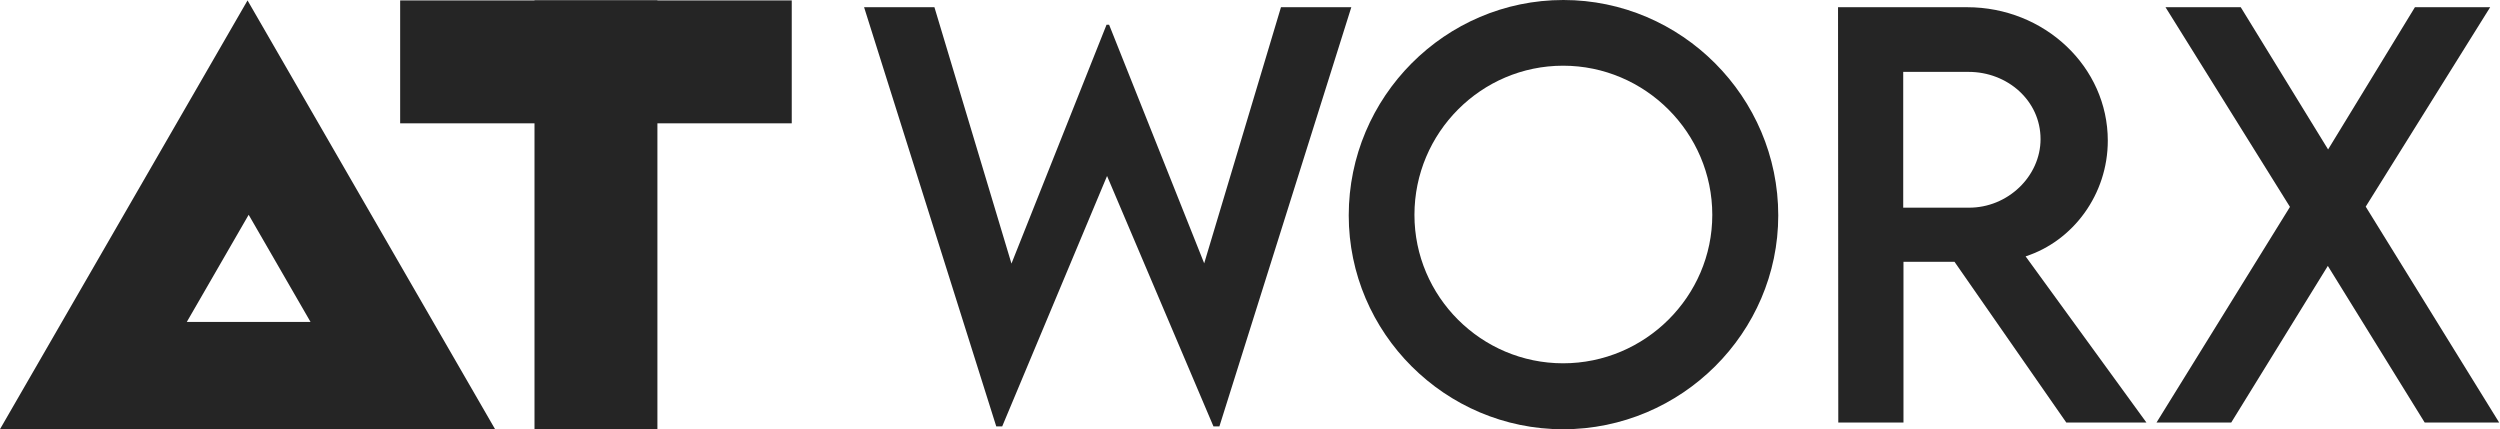
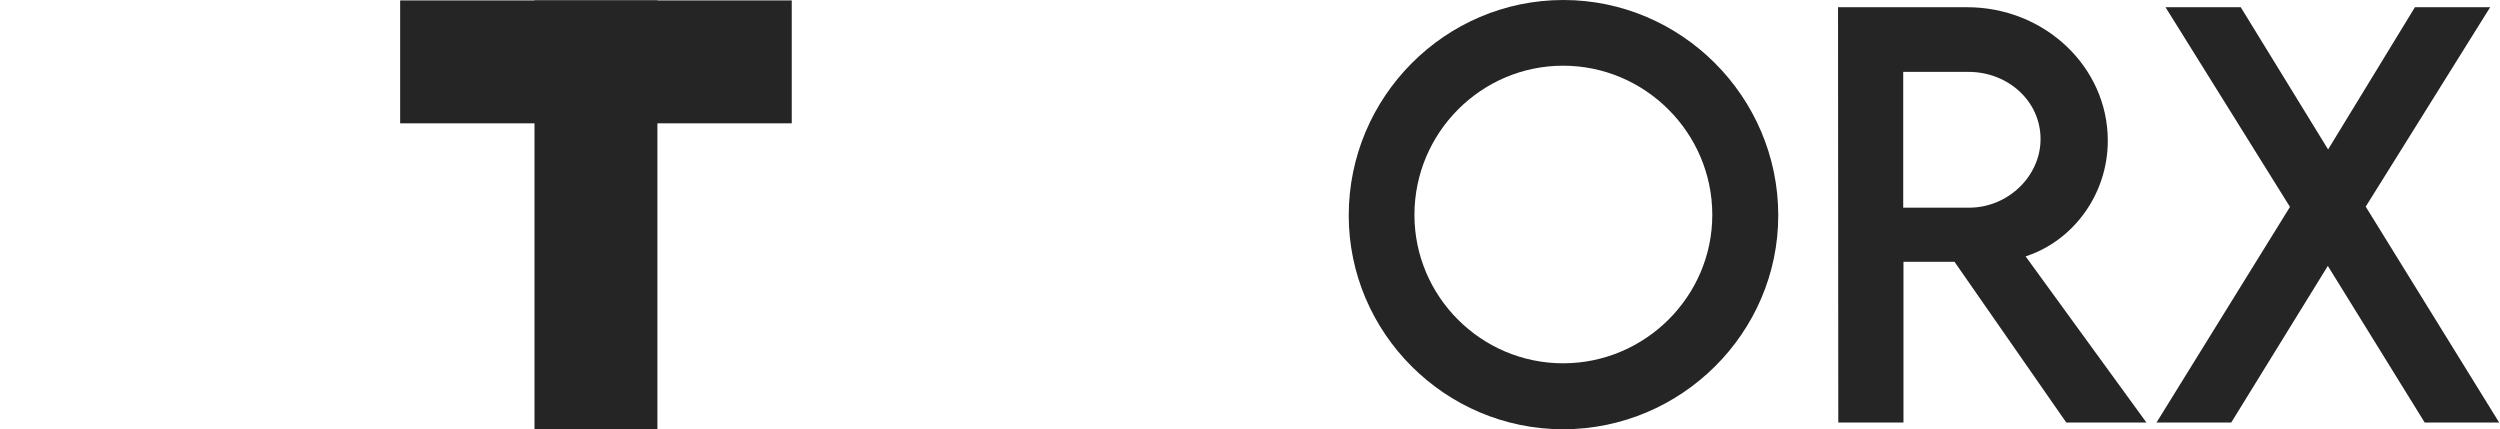
<svg xmlns="http://www.w3.org/2000/svg" width="728" height="125" viewBox="0 0 728 125" fill="none">
-   <path d="M144.164 124.971H0L72.082 0.121L144.164 124.971ZM54.392 93.756H90.433L72.412 62.543L54.392 93.756Z" fill="#252525" />
  <rect x="155.647" y="0.121" width="35.79" height="124.85" fill="#252525" />
  <rect x="116.527" y="35.912" width="35.79" height="114.03" transform="rotate(-90 116.527 35.912)" fill="#252525" />
-   <path d="M290.111 124.175L251.621 2.101H272.104L294.538 76.756L322.224 7.203H322.974L350.66 76.681L373.019 2.101H393.502L355.087 124.175H353.361L322.374 51.245L291.837 124.175H290.111Z" fill="#252525" />
  <path d="M455.177 125C420.813 125 392.752 96.939 392.752 62.725C392.752 28.211 420.813 0 455.252 0C489.616 0 517.827 28.211 517.827 62.725C517.827 96.939 489.616 125 455.177 125ZM455.177 105.792C479.037 105.792 498.619 86.359 498.619 62.575C498.619 38.641 479.037 19.133 455.177 19.133C431.317 19.133 411.885 38.641 411.885 62.575C411.885 86.359 431.317 105.792 455.177 105.792Z" fill="#252525" />
  <path d="M625.045 123.049H601.711L569.148 76.231H554.292V123.049H535.309L535.234 2.101H572.824C595.333 2.101 613.79 19.433 613.79 40.966C613.79 56.573 603.736 70.153 589.856 74.655L625.045 123.049ZM554.217 60.474H573.274C584.679 60.549 594.208 51.321 594.208 40.516C594.208 29.262 584.529 20.933 573.274 20.933H554.217V60.474Z" fill="#252525" />
  <path d="M627.971 123.049L666.837 60.249L630.597 2.101H652.506L677.941 43.517L703.226 2.101H725.135L688.896 60.174L727.761 123.049H706.077L677.866 77.431L649.73 123.049H627.971Z" fill="#252525" />
</svg>